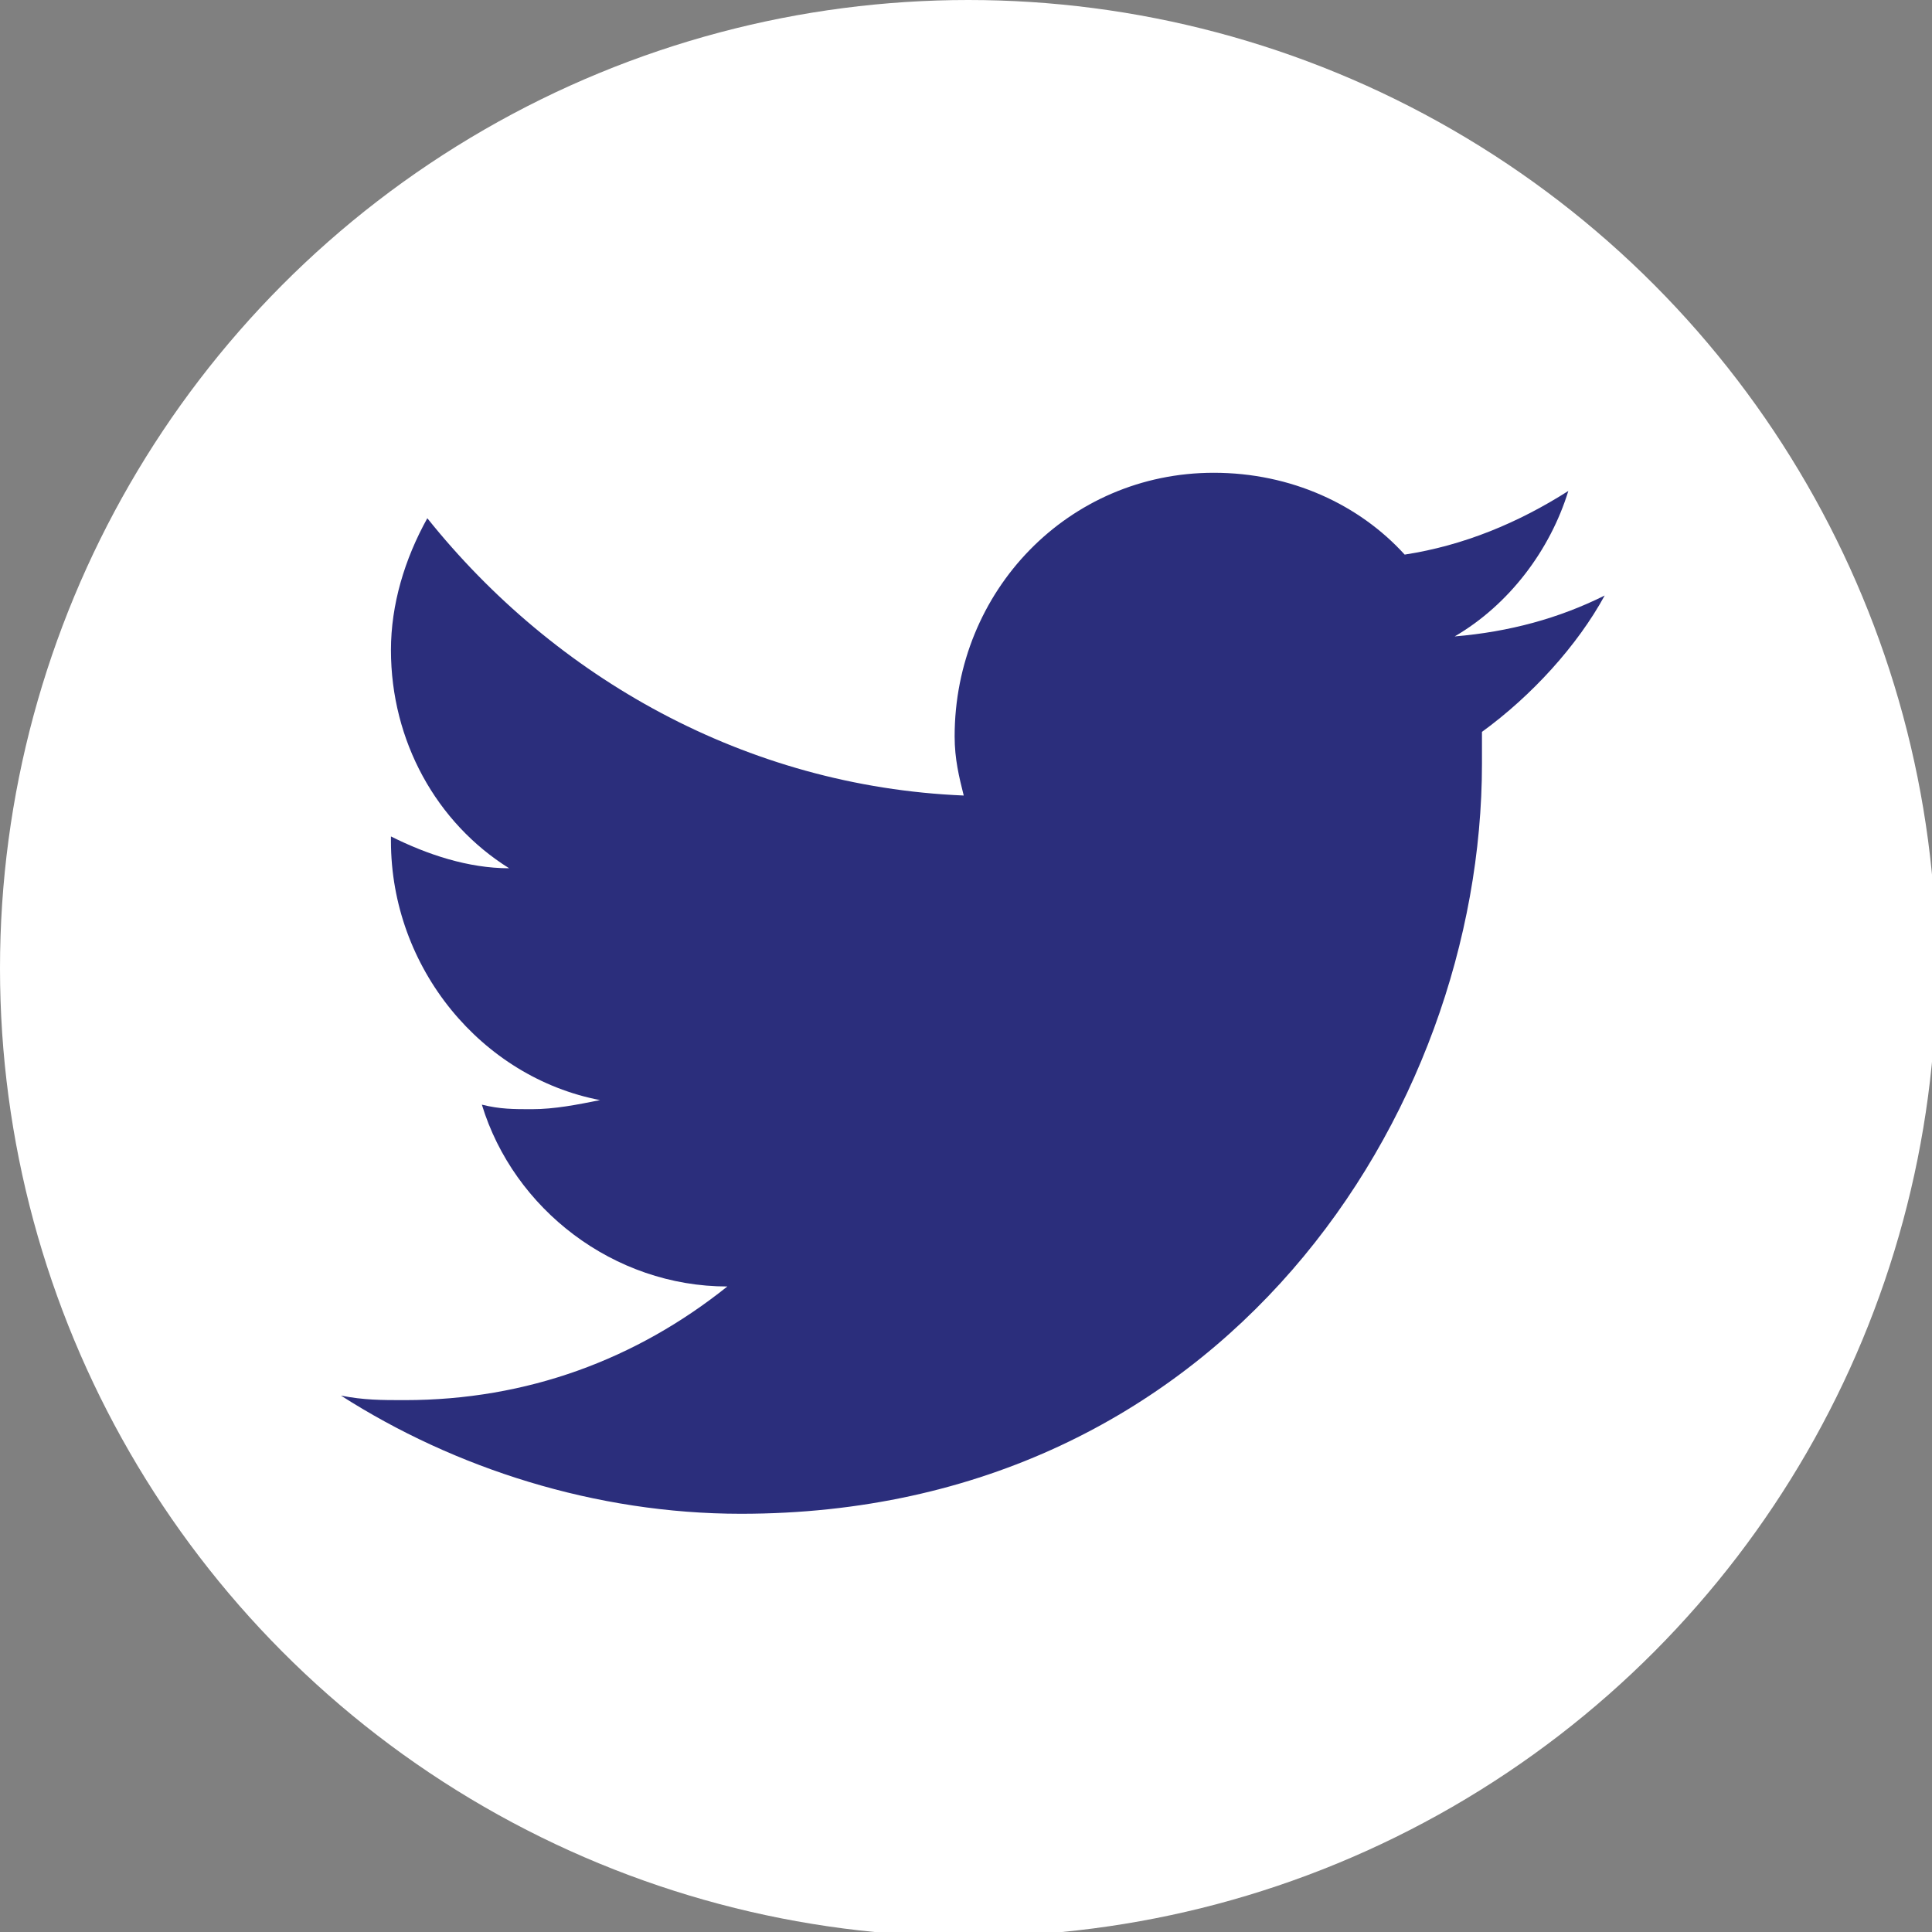
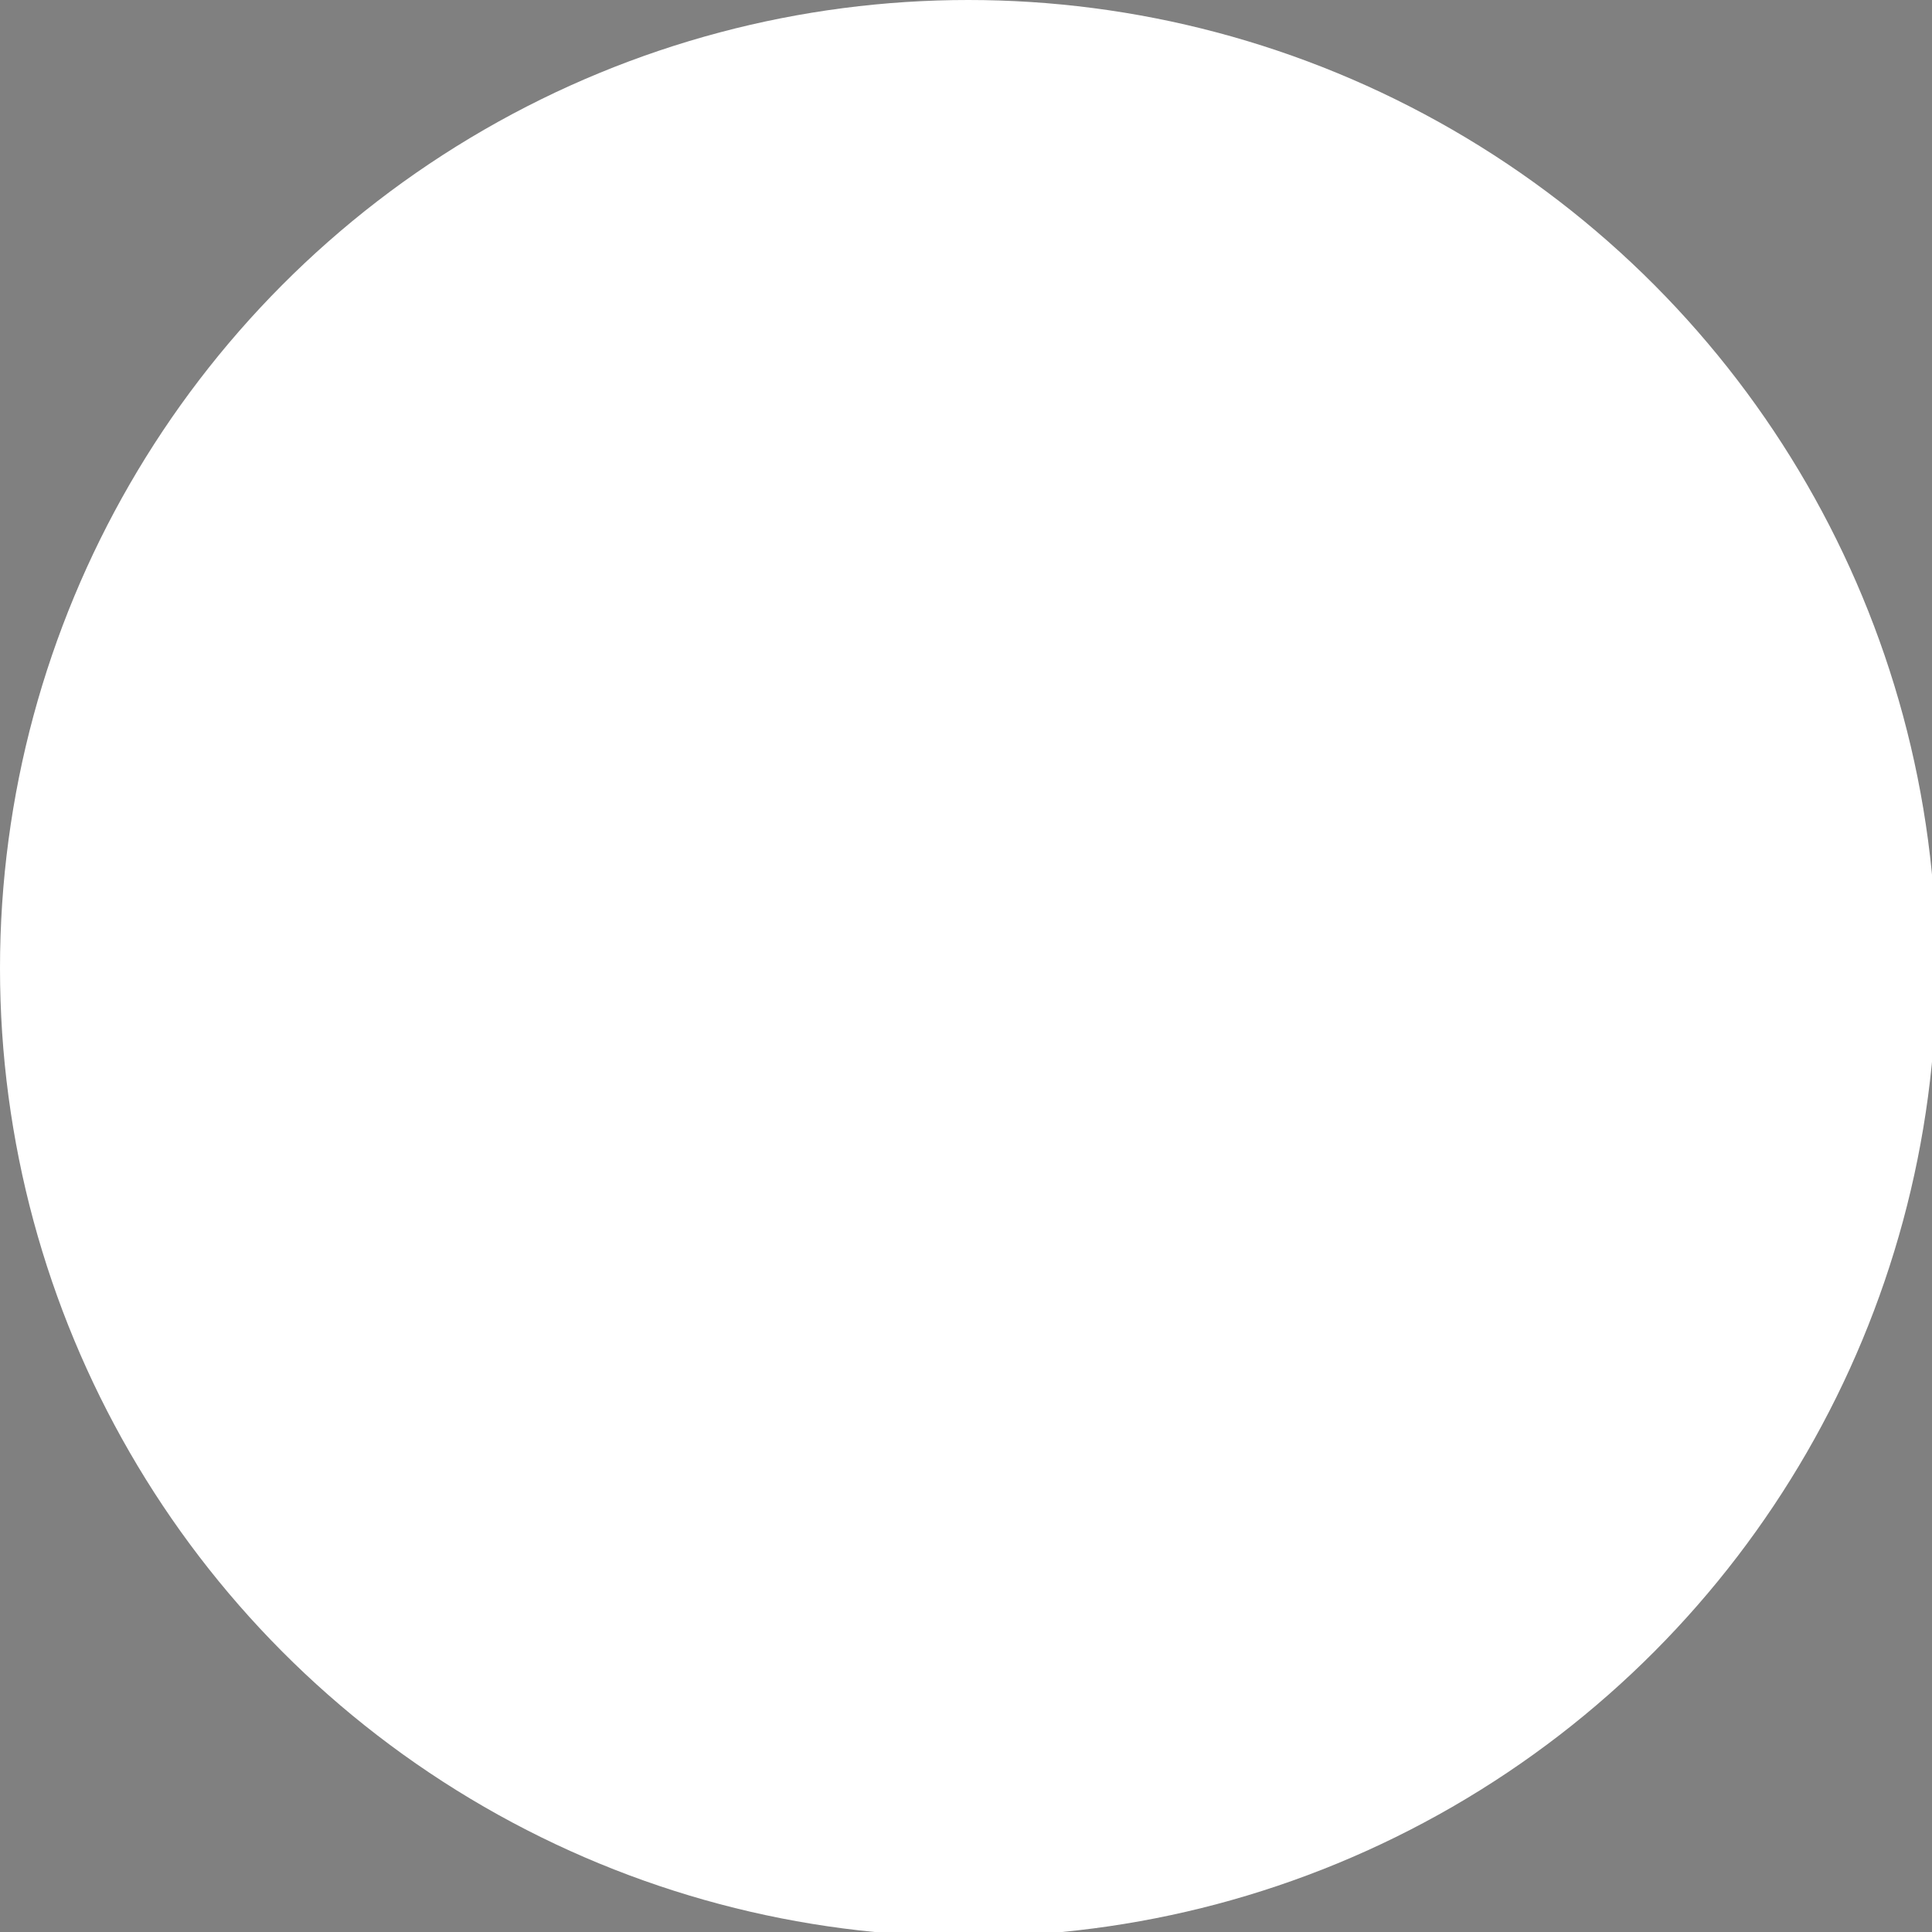
<svg xmlns="http://www.w3.org/2000/svg" version="1.1" id="Laag_1" x="0px" y="0px" viewBox="0 0 42.5 42.5" style="enable-background:new 0 0 42.5 42.5;" xml:space="preserve" width="42.5" height="42.5">
  <rect x="0" y="0" width="42.5" height="42.5" fill="#808080" stroke="none" />
  <style type="text/css">
	.st0{fill:#FFFFFF;}
	.st1{fill:#2B2E7C;}
</style>
  <circle class="st0" cx="21.3" cy="21.3" r="21.3" />
  <g id="twitter_6_">
-     <path class="st1" d="M35.3,13.1c-1,0.5-2.1,0.8-3.3,0.9c1.2-0.7,2.1-1.9,2.5-3.2c-1.1,0.7-2.3,1.2-3.6,1.4c-1-1.1-2.5-1.8-4.2-1.8   c-3.2,0-5.7,2.6-5.7,5.8c0,0.5,0.1,0.9,0.2,1.3c-4.8-0.2-9-2.6-11.8-6.1c-0.5,0.9-0.8,1.9-0.8,2.9c0,2,1,3.8,2.6,4.8   c-0.9,0-1.8-0.3-2.6-0.7v0.1c0,2.8,2,5.2,4.6,5.7c-0.5,0.1-1,0.2-1.5,0.2c-0.4,0-0.7,0-1.1-0.1c0.7,2.3,2.9,4,5.4,4   c-2,1.6-4.4,2.5-7.1,2.5c-0.5,0-0.9,0-1.4-0.1c2.5,1.6,5.6,2.6,8.8,2.6c10.6,0,16.3-8.8,16.3-16.5c0-0.3,0-0.5,0-0.7   C33.7,15.3,34.7,14.2,35.3,13.1z" />
-   </g>
+     </g>
</svg>